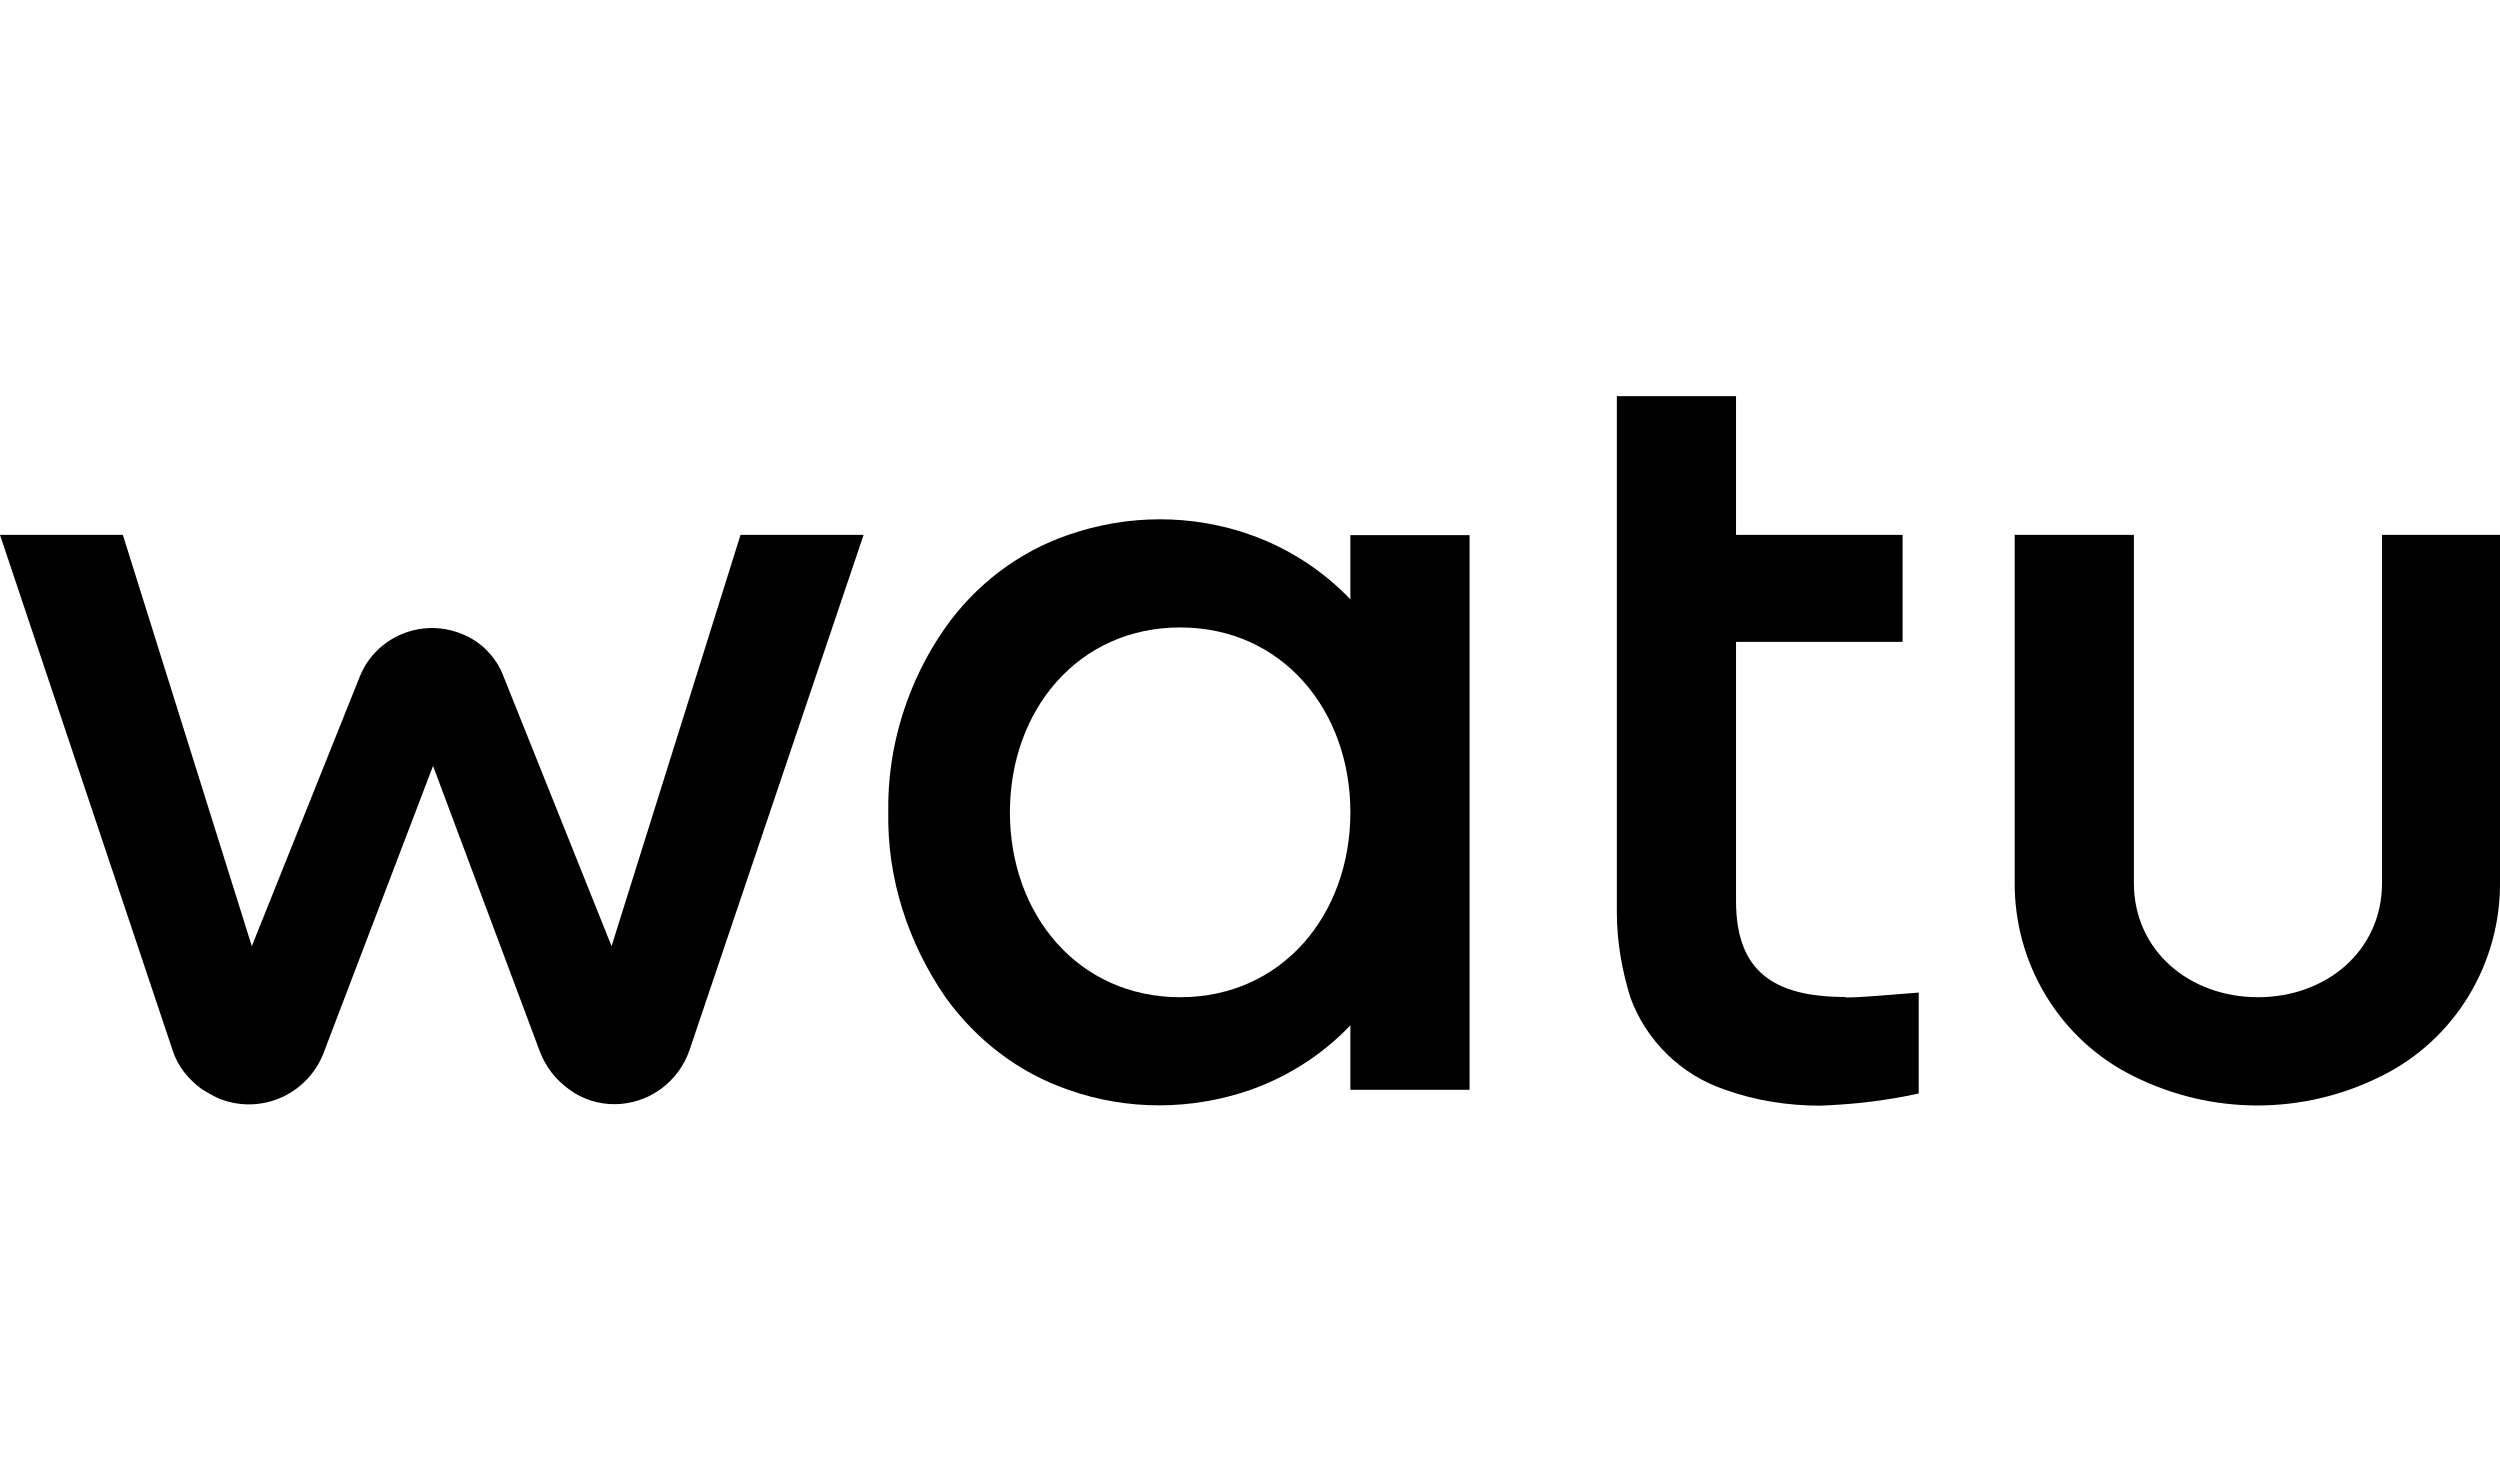
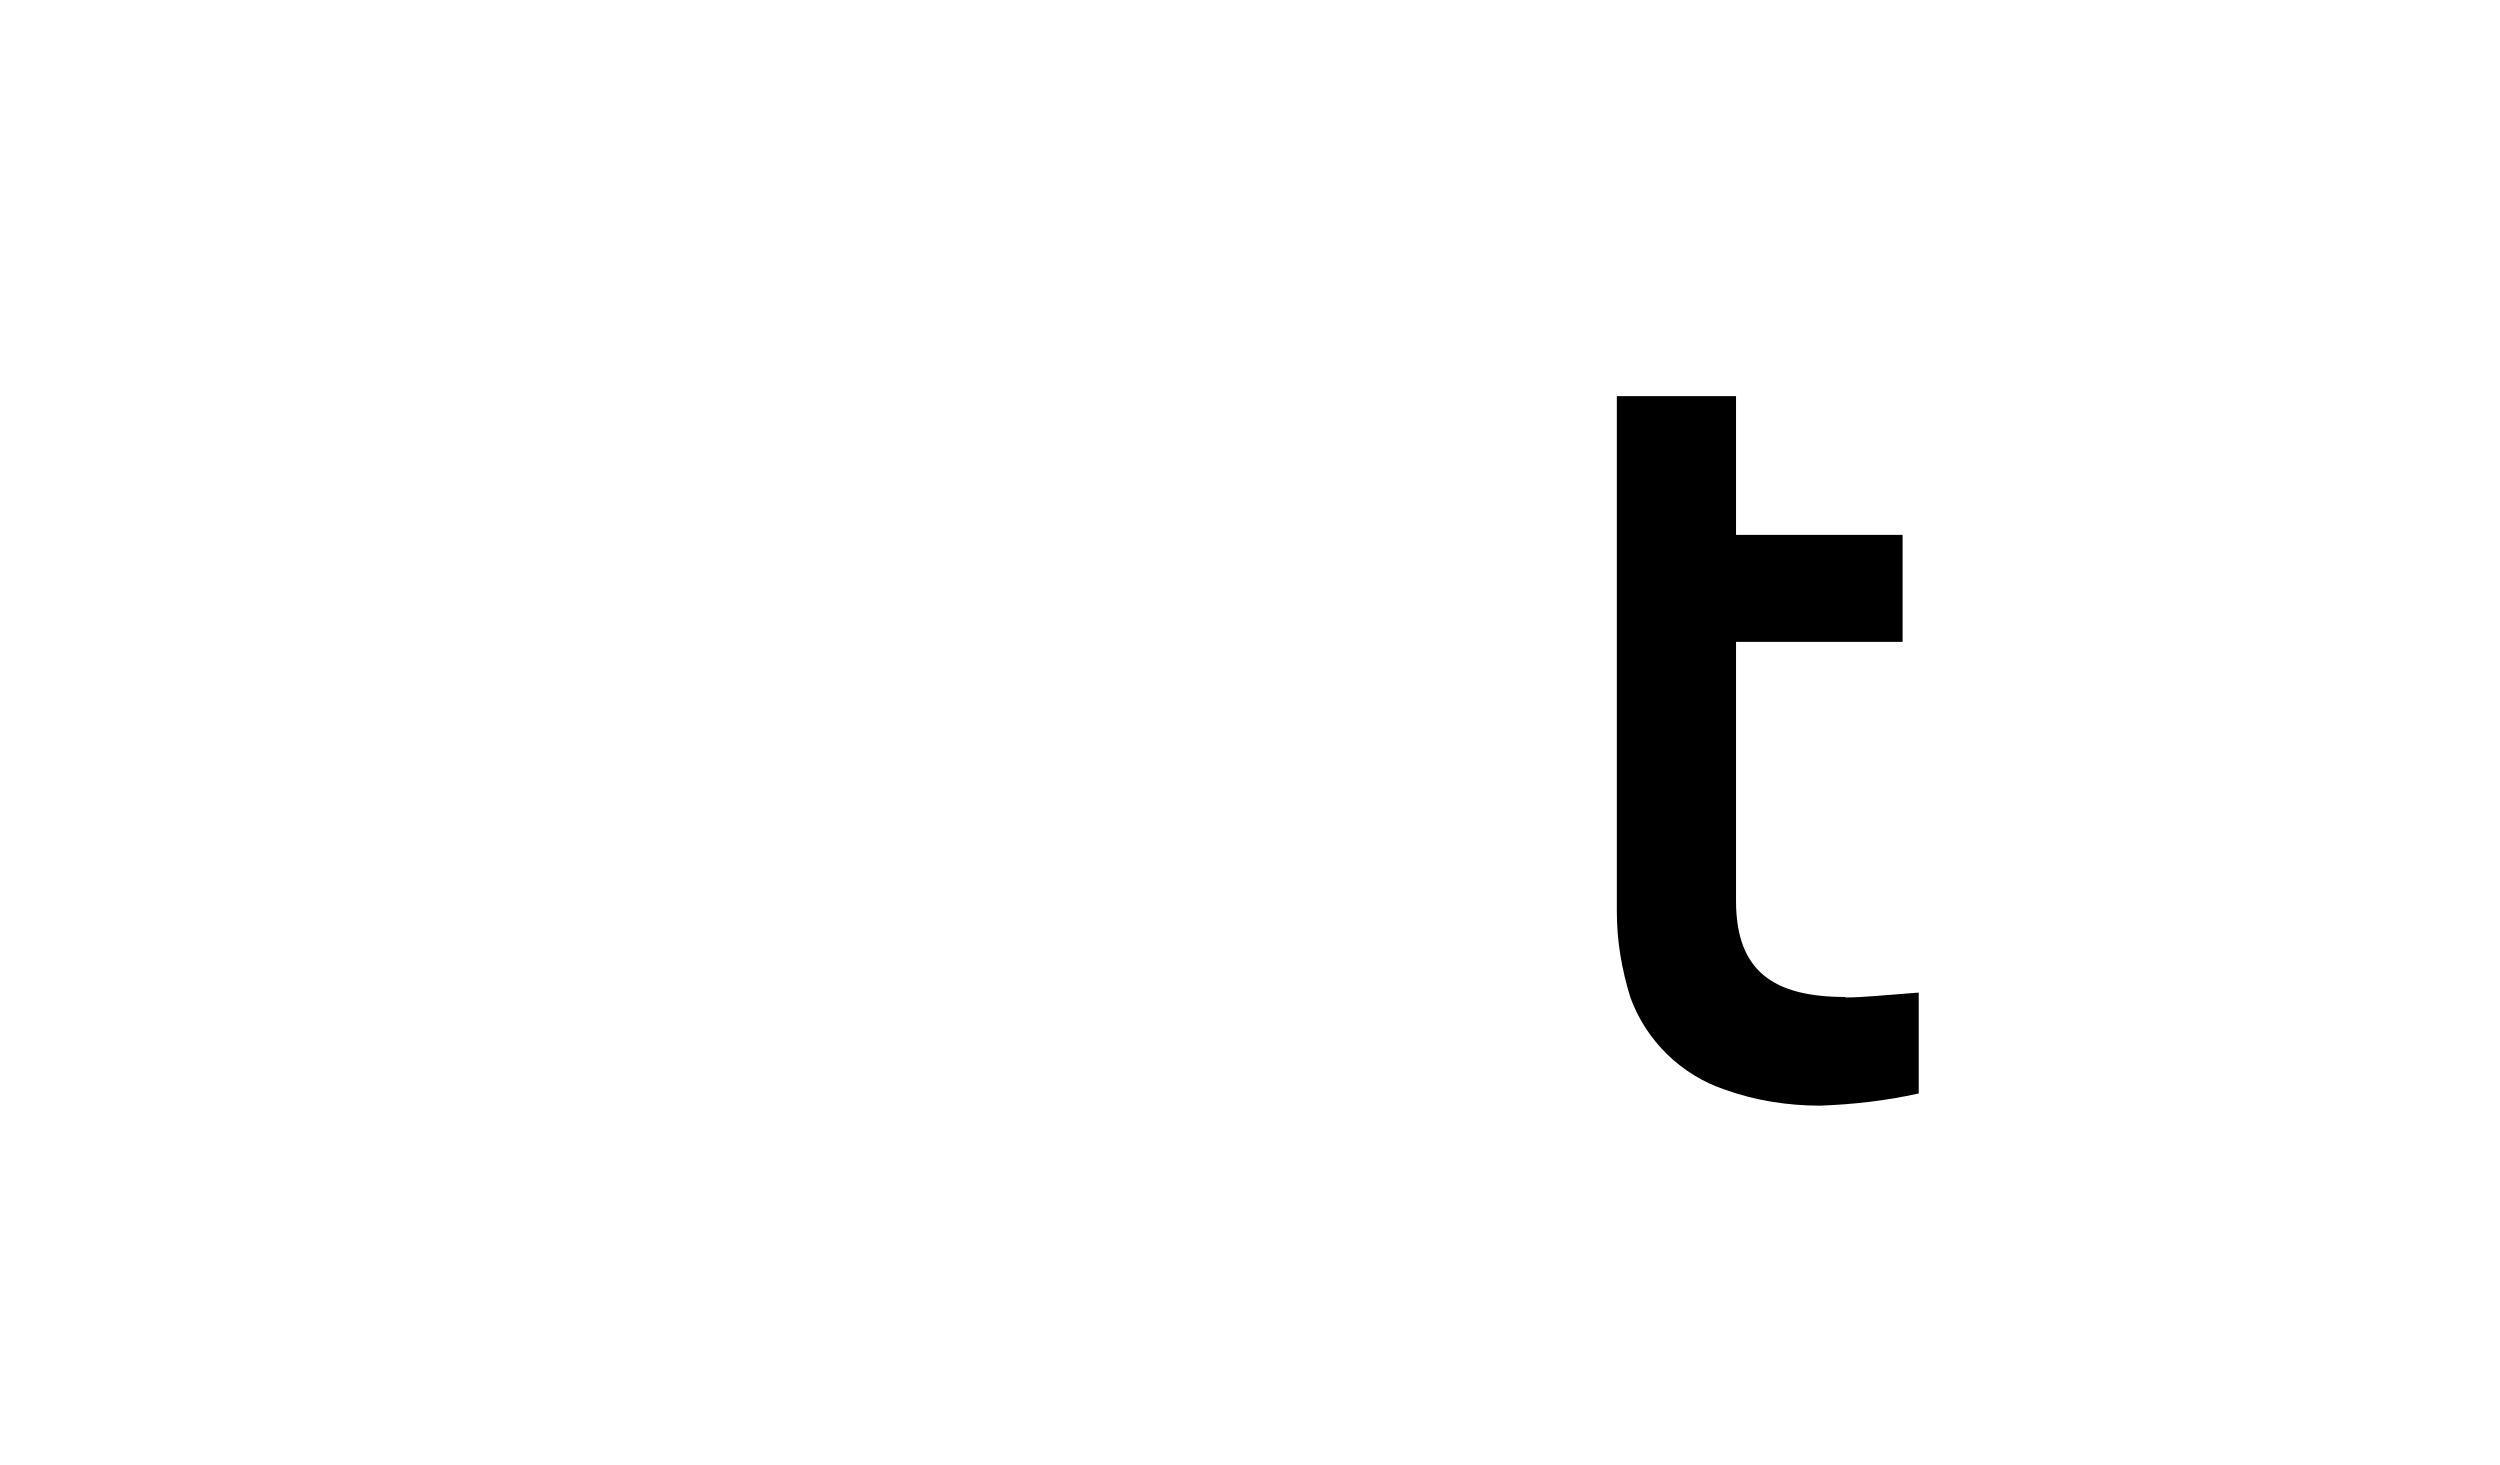
<svg xmlns="http://www.w3.org/2000/svg" id="Layer_1" width="102.36" height="60" viewBox="0 0 102.36 60">
  <g id="Group_1">
    <path id="Path_1" d="m75.56,40.82c-2.94,0-4.48-1.05-4.48-3.93v-10.61h6.82v-4.38h-6.82v-5.68h-4.88v21.12c0,1.2.2,2.34.55,3.49.65,1.79,2.09,3.19,3.89,3.79,1.25.45,2.59.65,3.89.65,1.34-.05,2.69-.2,4.03-.5v-4.13c-1.34.1-2.29.2-2.99.2" />
-     <path id="Path_2" d="m55.29,21.9v2.64c-1.15-1.2-2.54-2.09-4.08-2.64-2.39-.85-5.03-.85-7.47,0-2.04.7-3.79,2.04-5.03,3.79-1.54,2.19-2.39,4.88-2.34,7.57-.05,2.69.8,5.33,2.34,7.57,1.25,1.74,2.99,3.09,5.03,3.79,2.39.85,5.03.85,7.47,0,1.54-.55,2.94-1.44,4.08-2.64v2.64h4.88v-22.71h-4.88Zm-6.97,18.93c-4.18,0-6.97-3.39-6.97-7.57s2.79-7.57,6.97-7.57,6.97,3.39,6.97,7.57-2.79,7.57-6.97,7.57" />
-     <path id="Path_3" d="m102.36,21.9v14.15c.05,3.39-1.84,6.53-4.88,8.02-3.19,1.59-6.92,1.59-10.11,0-3.04-1.49-4.93-4.63-4.88-8.02v-14.15h4.88v14.25c0,2.79,2.29,4.68,5.08,4.68s5.08-1.89,5.08-4.68v-14.25h4.83Z" />
-     <path id="Path_4" d="m35.36,21.9l-7.12,21.07c-.45,1.34-1.69,2.24-3.09,2.24-.65,0-1.3-.2-1.84-.6-.55-.4-.95-.9-1.2-1.54l-4.38-11.71-4.48,11.75c-.65,1.69-2.54,2.54-4.23,1.89-.25-.1-.5-.25-.75-.4-.55-.4-1-.95-1.2-1.59L0,21.9h5.03l5.28,16.84,4.43-11.06c.65-1.59,2.49-2.39,4.13-1.74.8.3,1.44.95,1.74,1.74l4.43,11.06,5.28-16.84s5.03,0,5.03,0Z" />
  </g>
</svg>